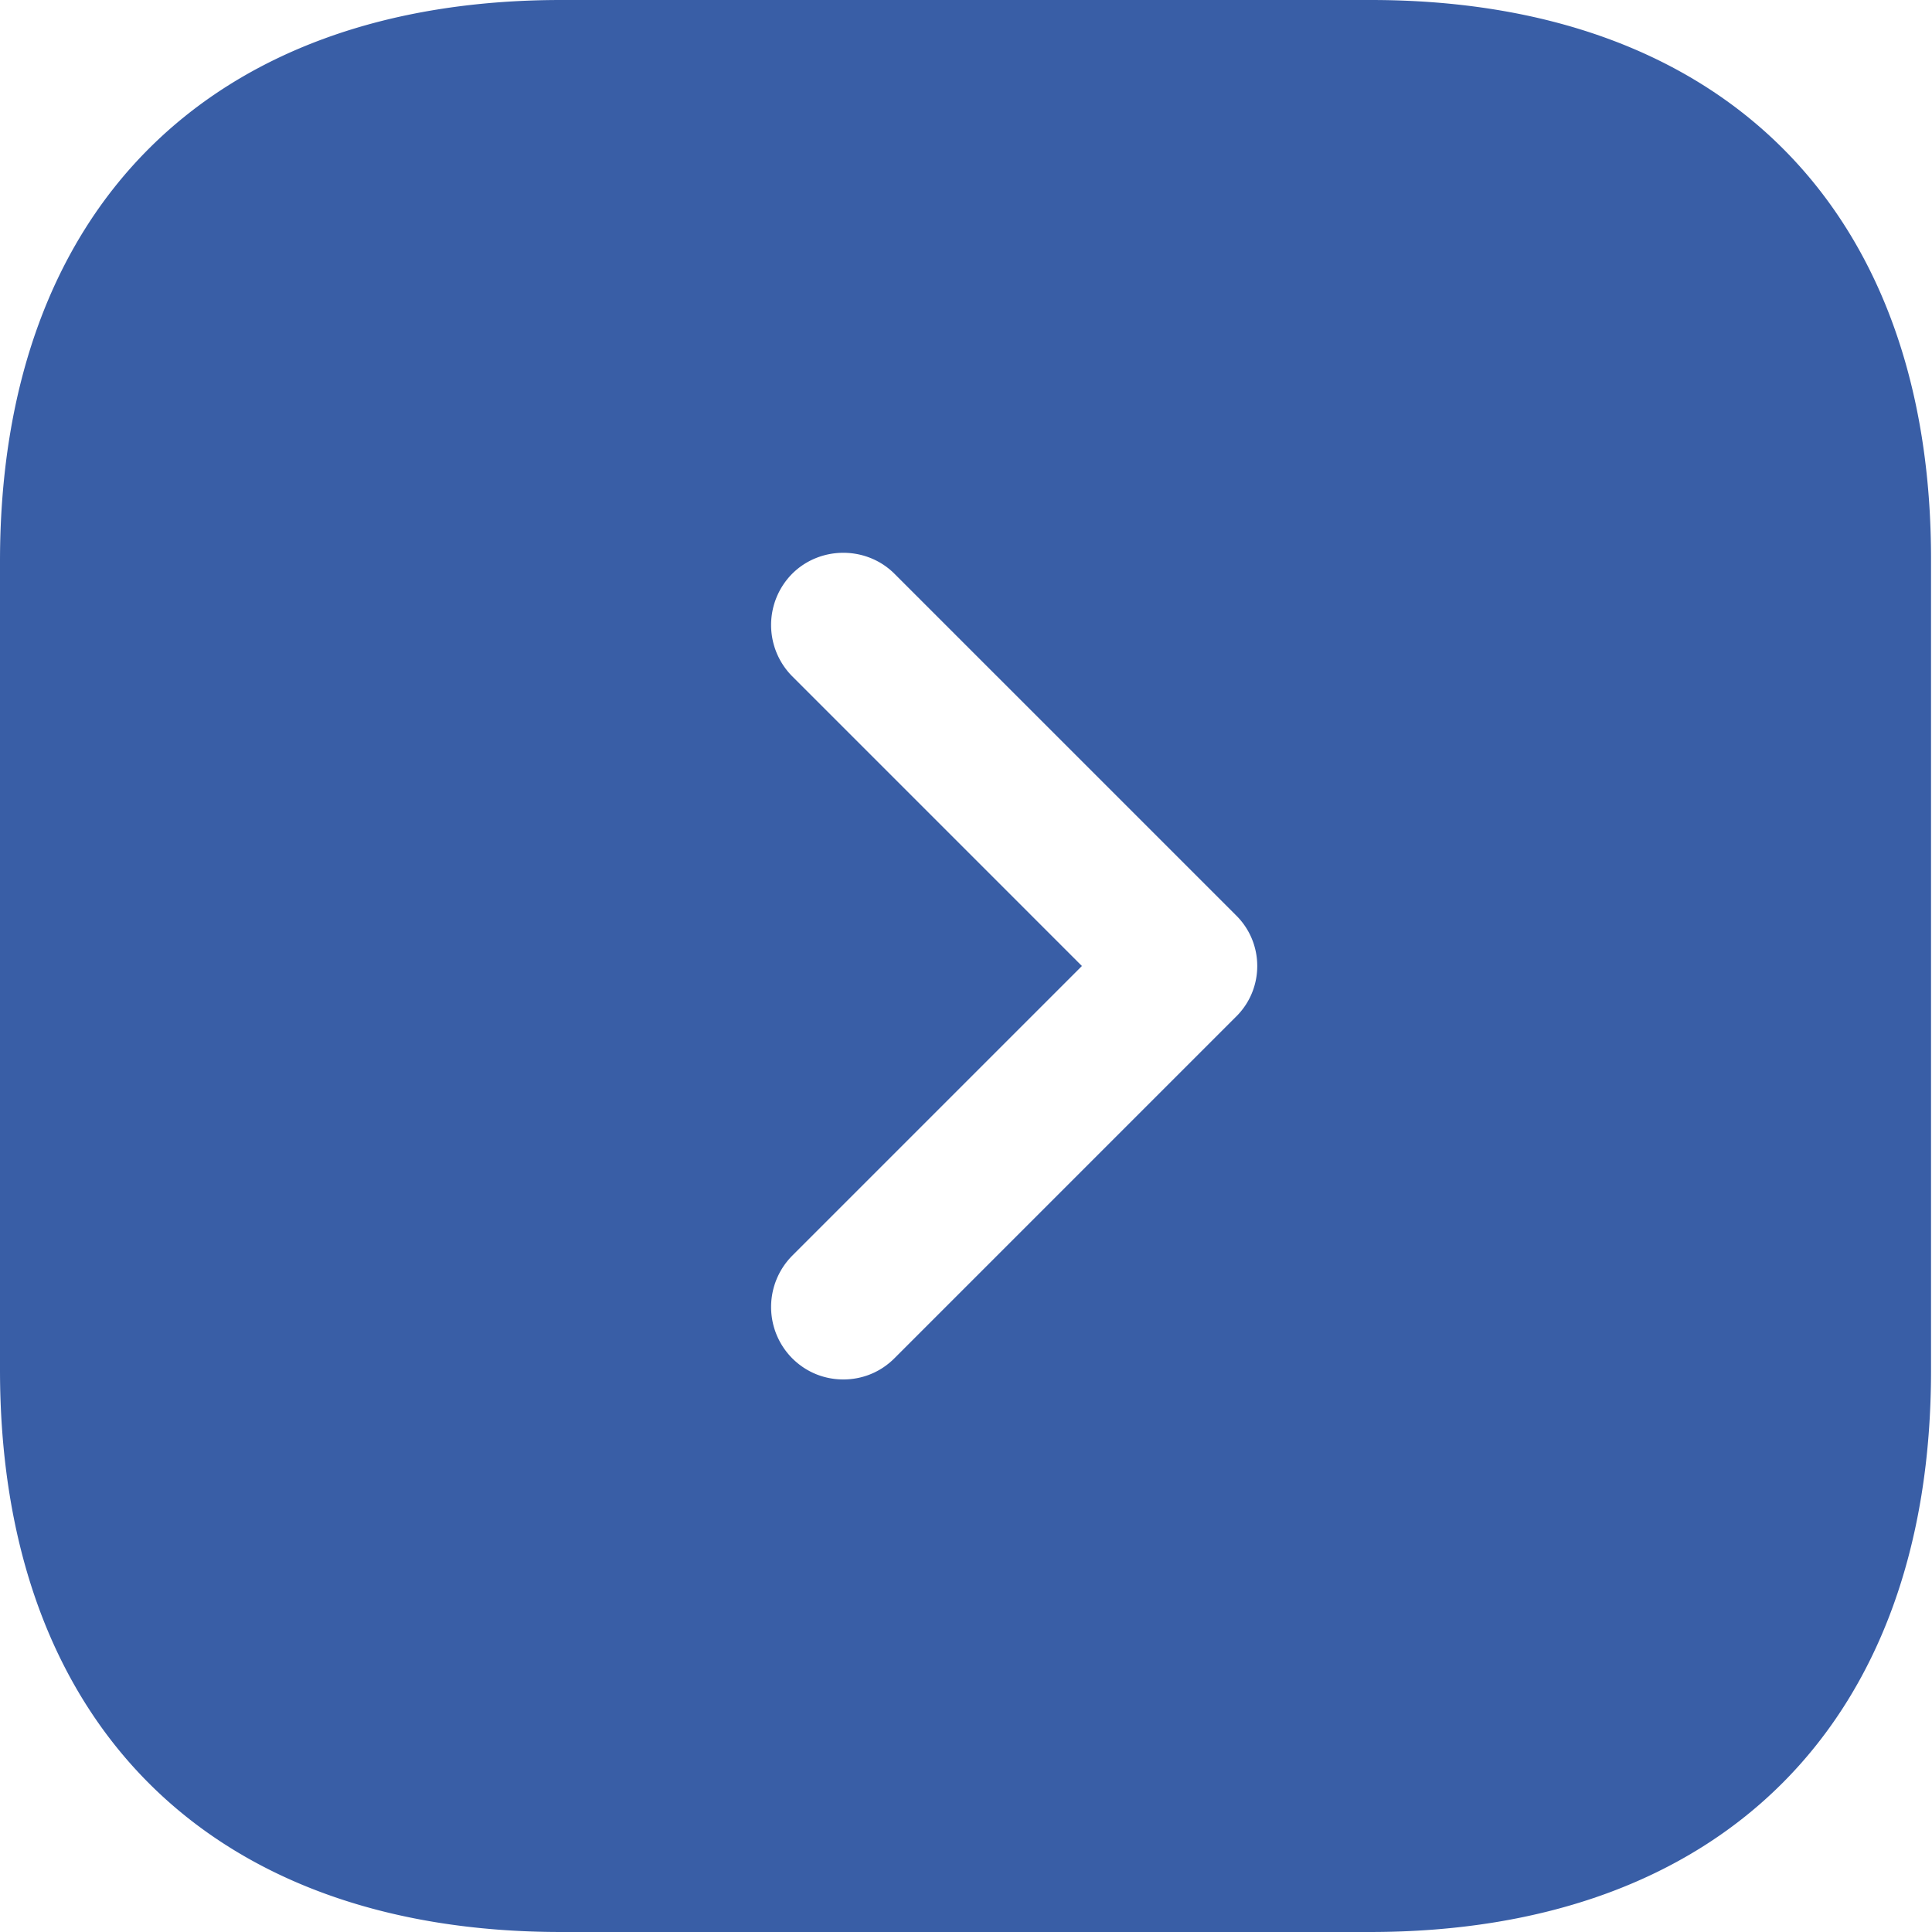
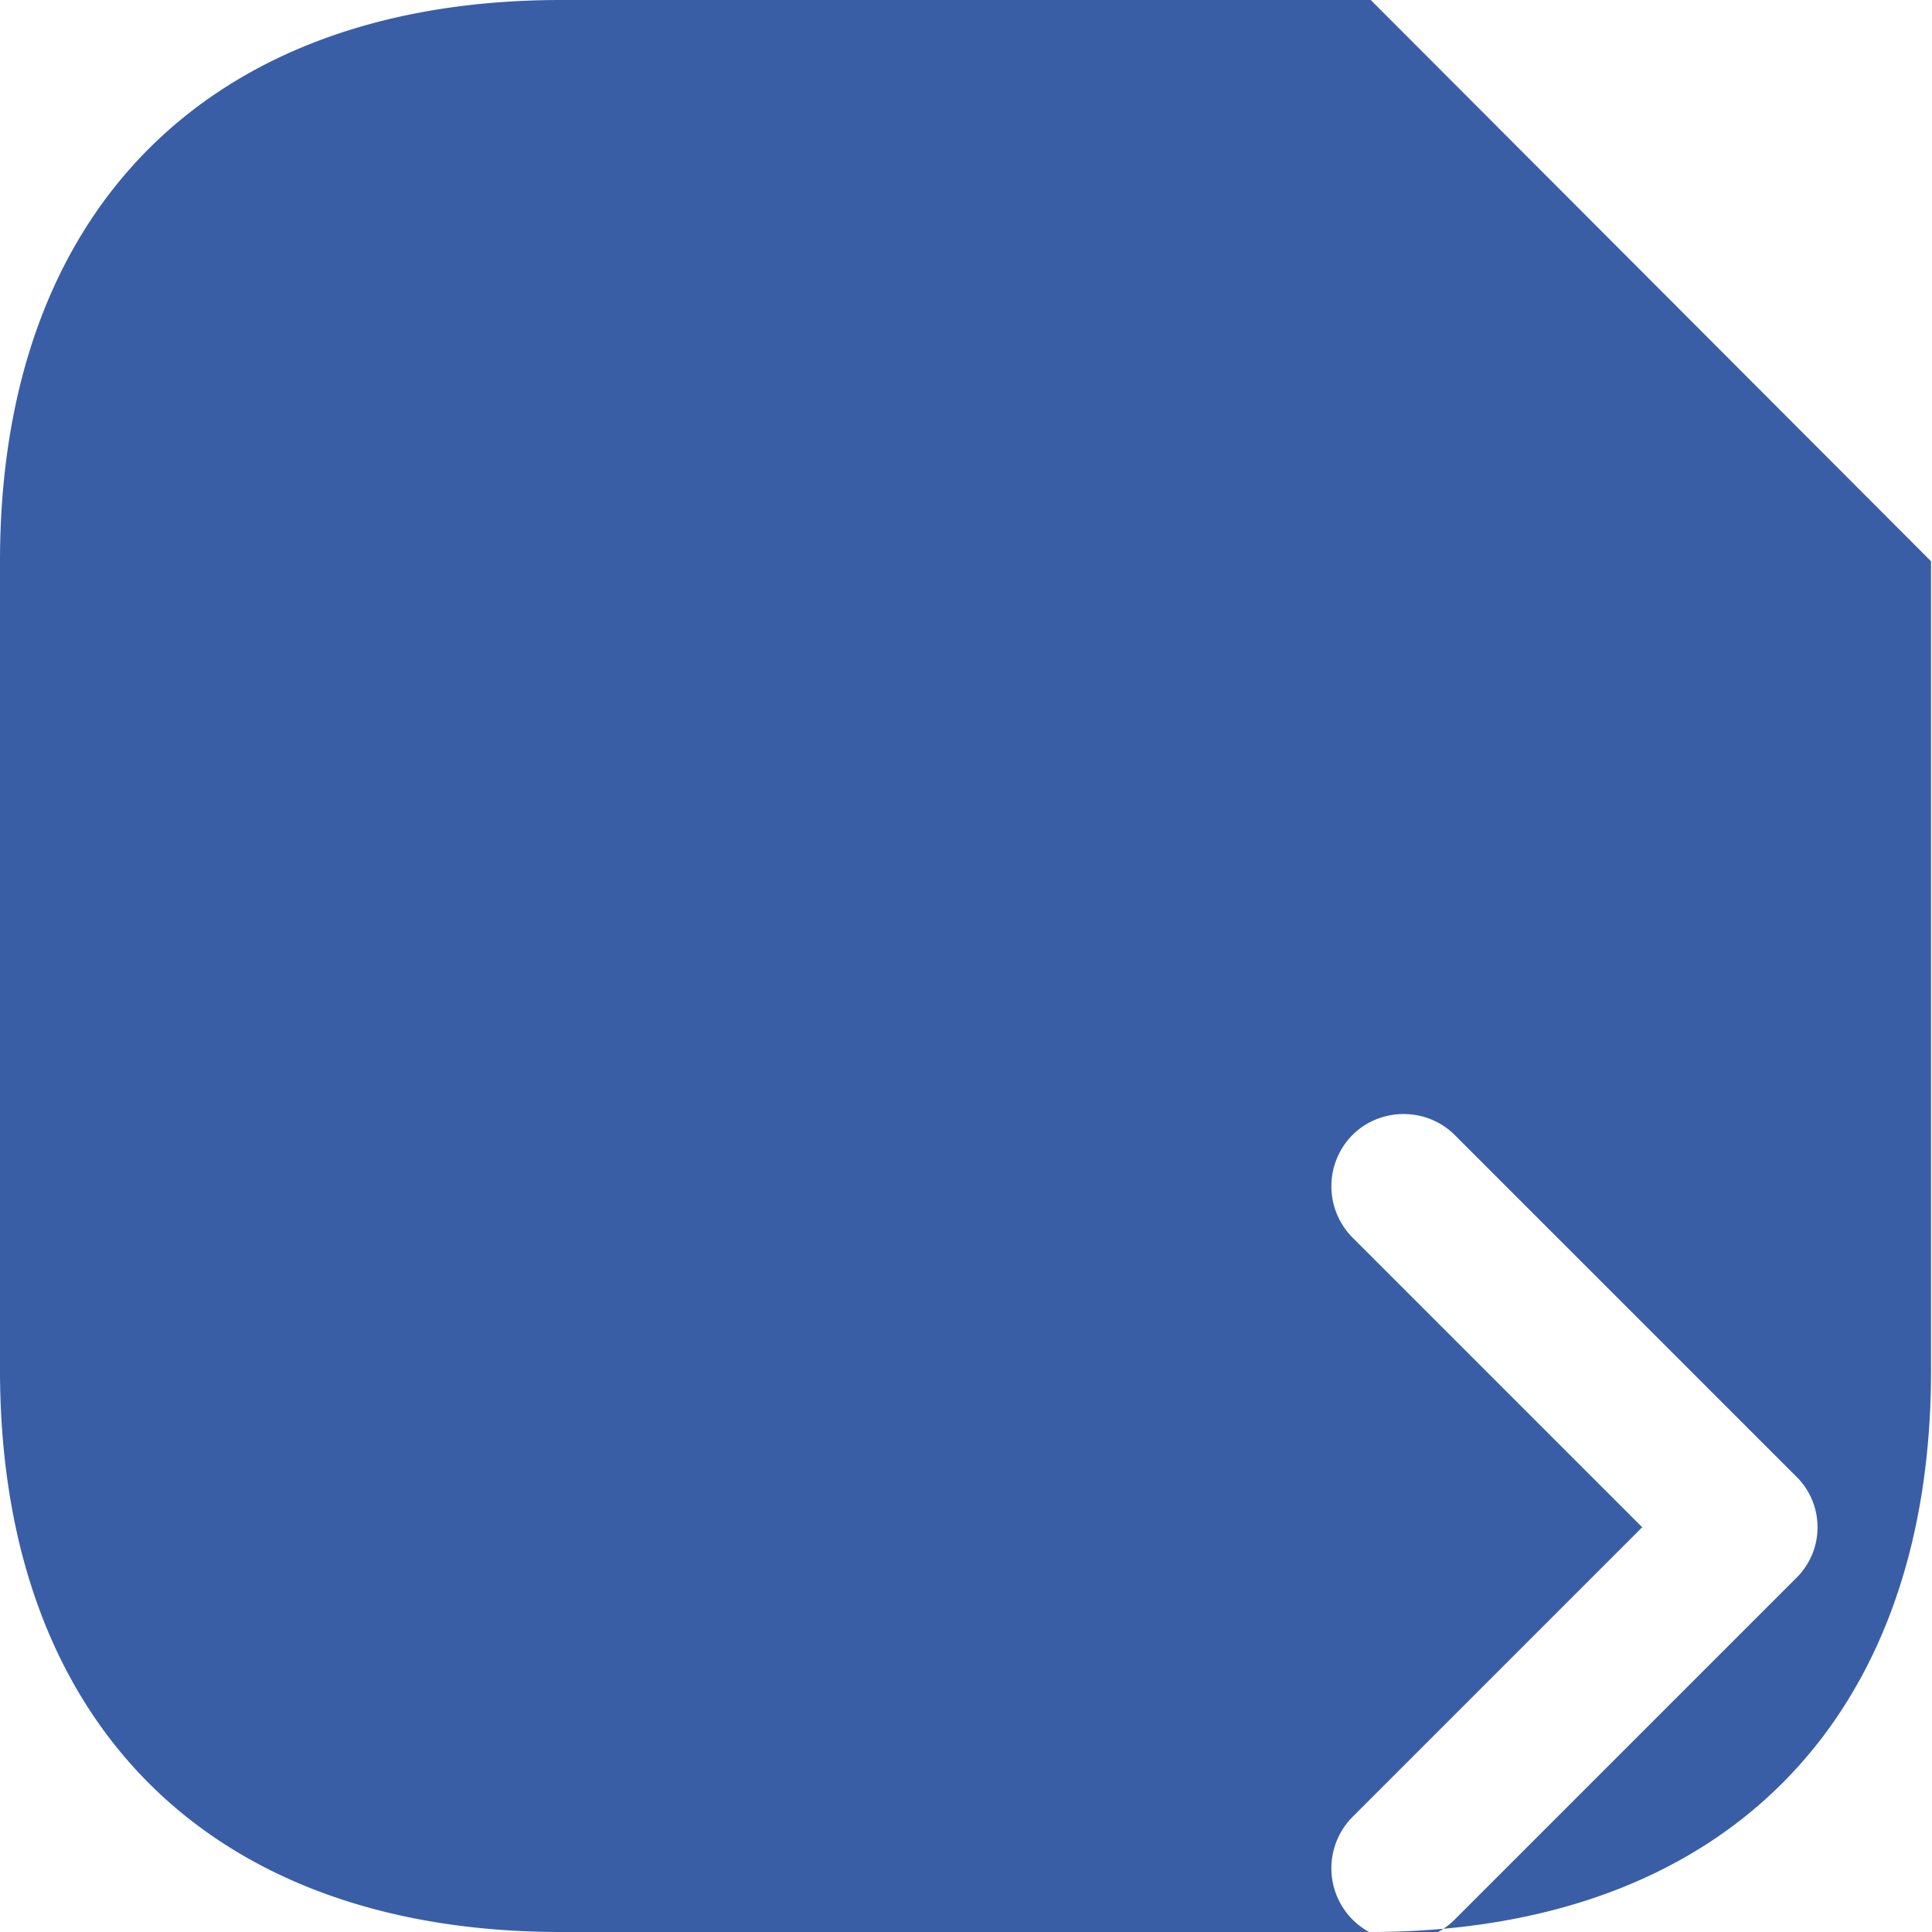
<svg xmlns="http://www.w3.org/2000/svg" width="20" height="20" viewBox="0 0 20 20" fill="none">
-   <path d="M14.19 0H5.81C2.17 0 0 2.17 0 5.81v8.37C0 17.83 2.17 20 5.81 20h8.37c3.64 0 5.81-2.17 5.81-5.81V5.81C20 2.17 17.83 0 14.19 0m-1.4 10.53-3.53 3.53c-.15.15-.34.22-.53.22s-.38-.07-.53-.22a.754.754 0 0 1 0-1.06l3-3-3-3a.754.754 0 0 1 0-1.06c.29-.29.77-.29 1.06 0l3.53 3.53c.3.29.3.77 0 1.06" fill="#395EA6" />
+   <path d="M14.19 0H5.81C2.17 0 0 2.17 0 5.81v8.37C0 17.83 2.17 20 5.81 20h8.37c3.64 0 5.81-2.17 5.81-5.81V5.81m-1.4 10.53-3.53 3.53c-.15.15-.34.22-.53.22s-.38-.07-.53-.22a.754.754 0 0 1 0-1.06l3-3-3-3a.754.754 0 0 1 0-1.06c.29-.29.77-.29 1.06 0l3.53 3.53c.3.29.3.77 0 1.06" fill="#395EA6" />
</svg>